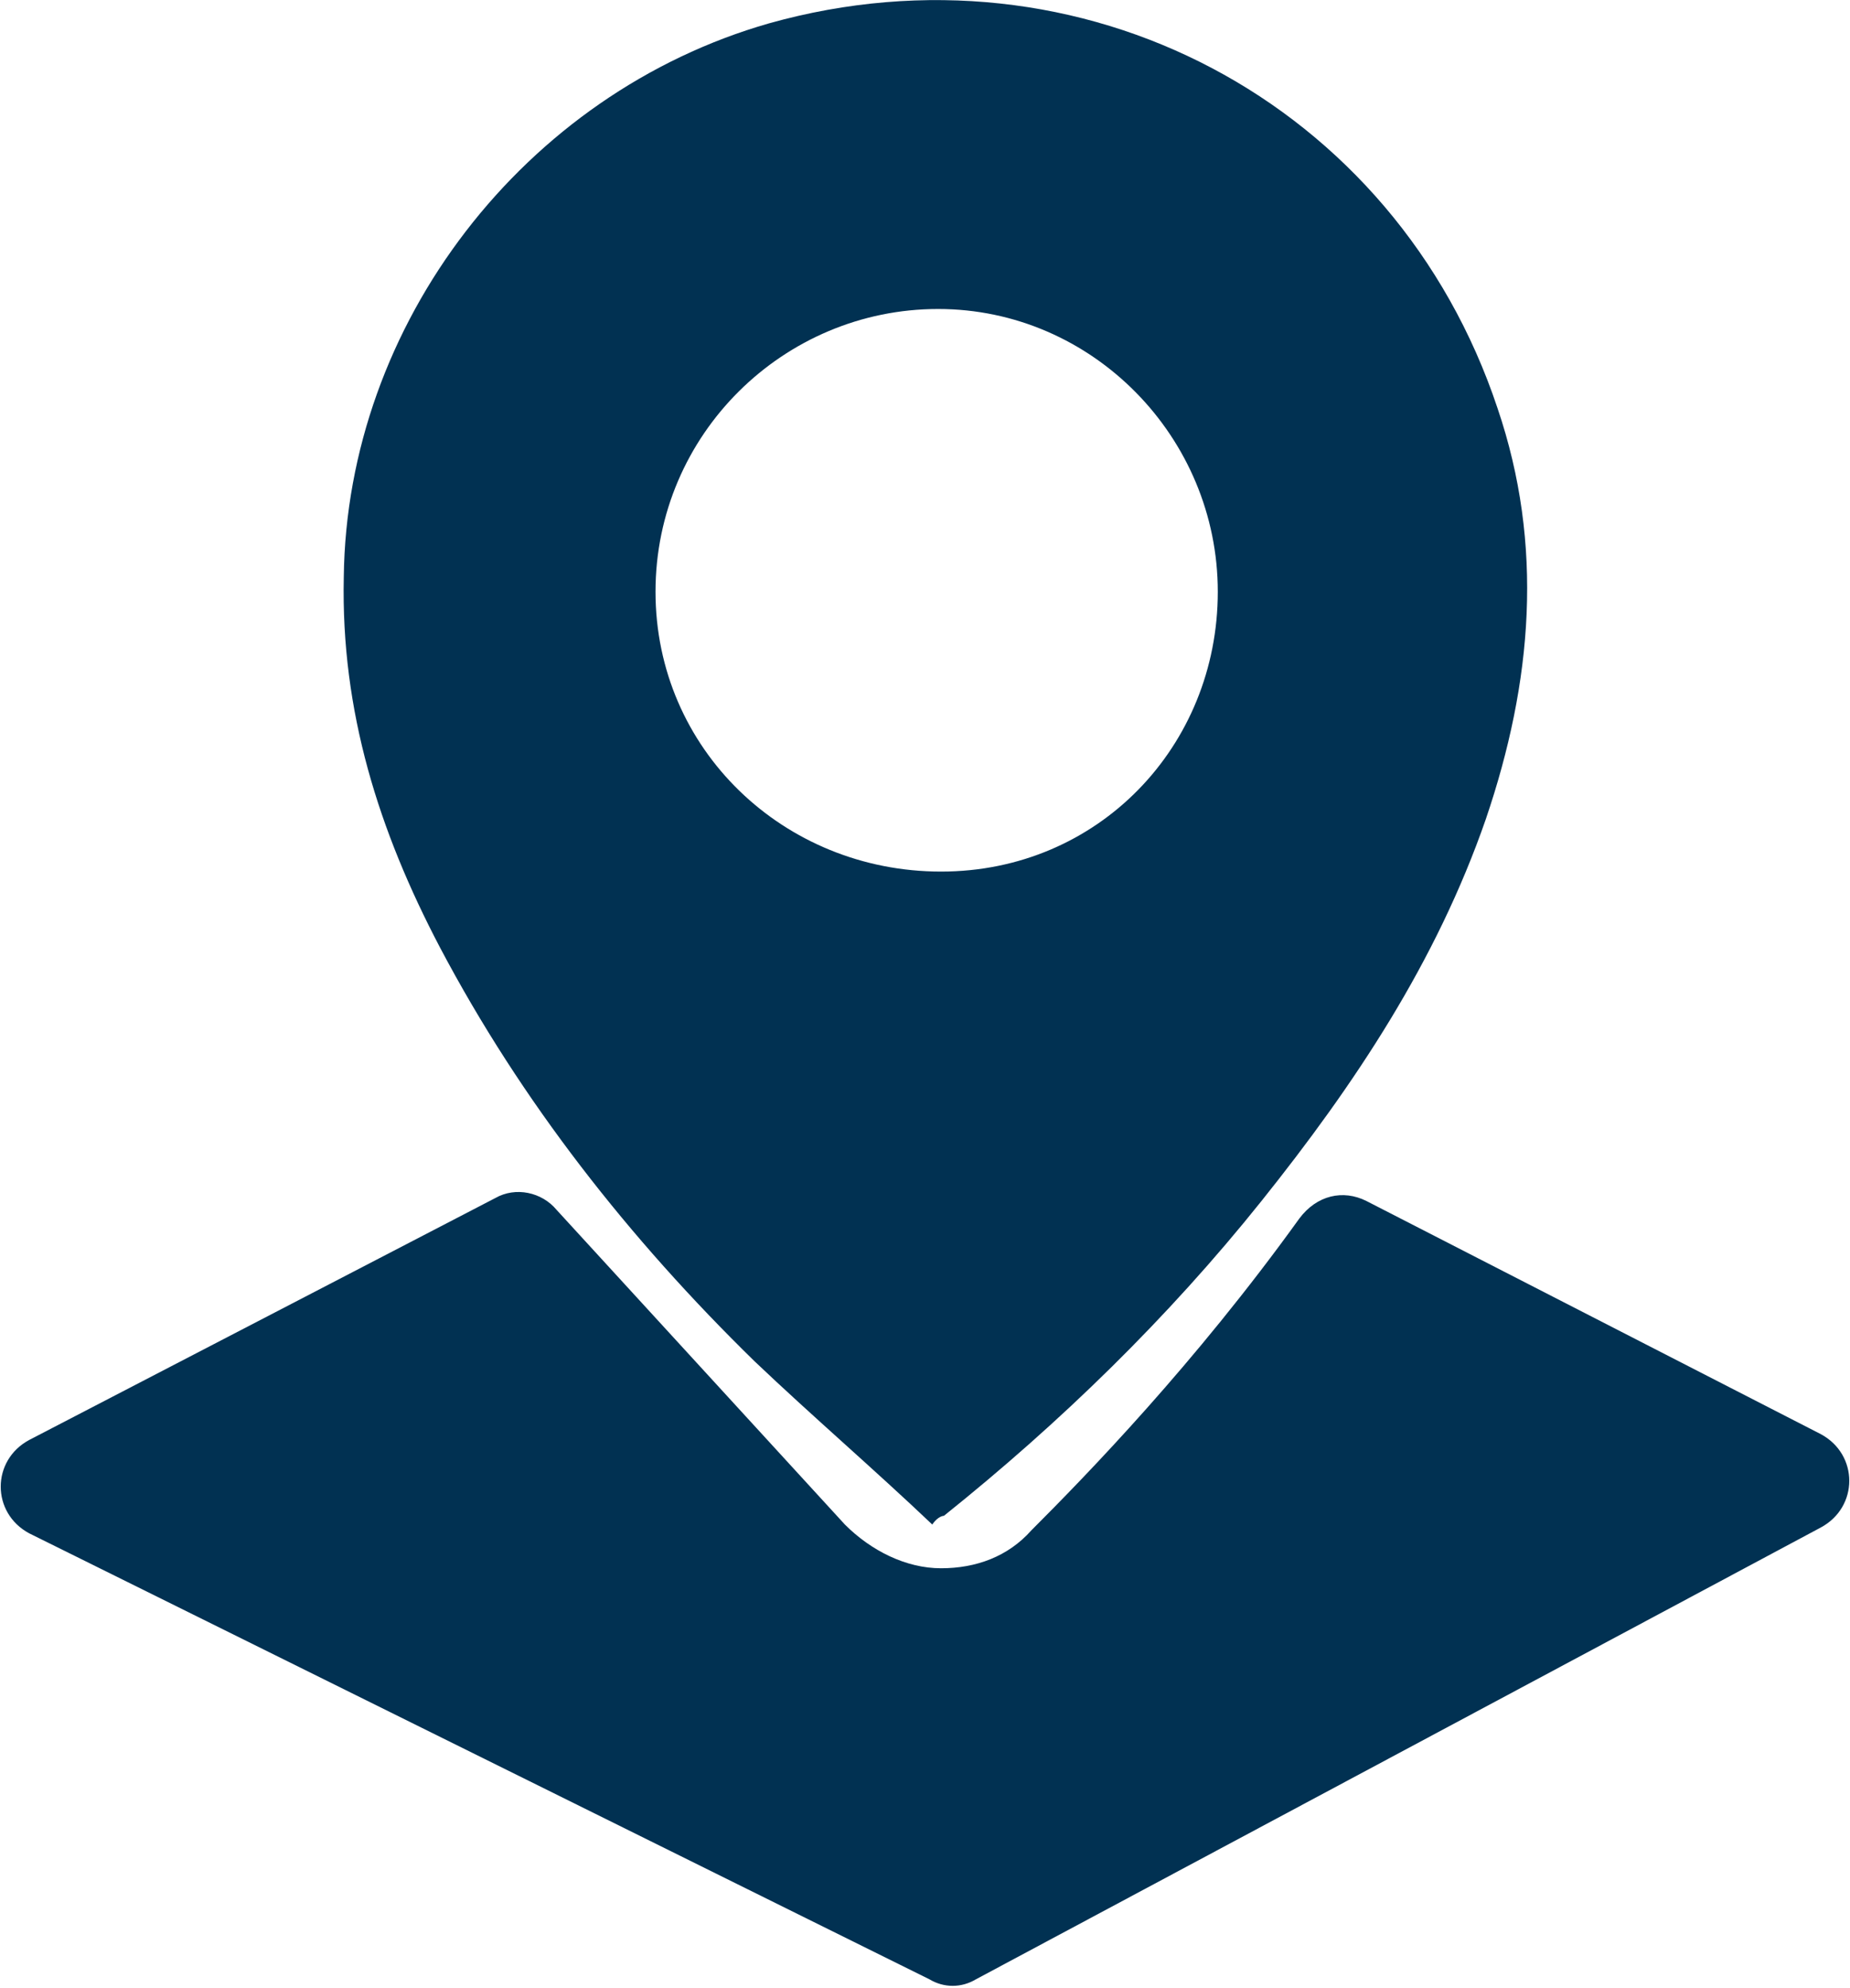
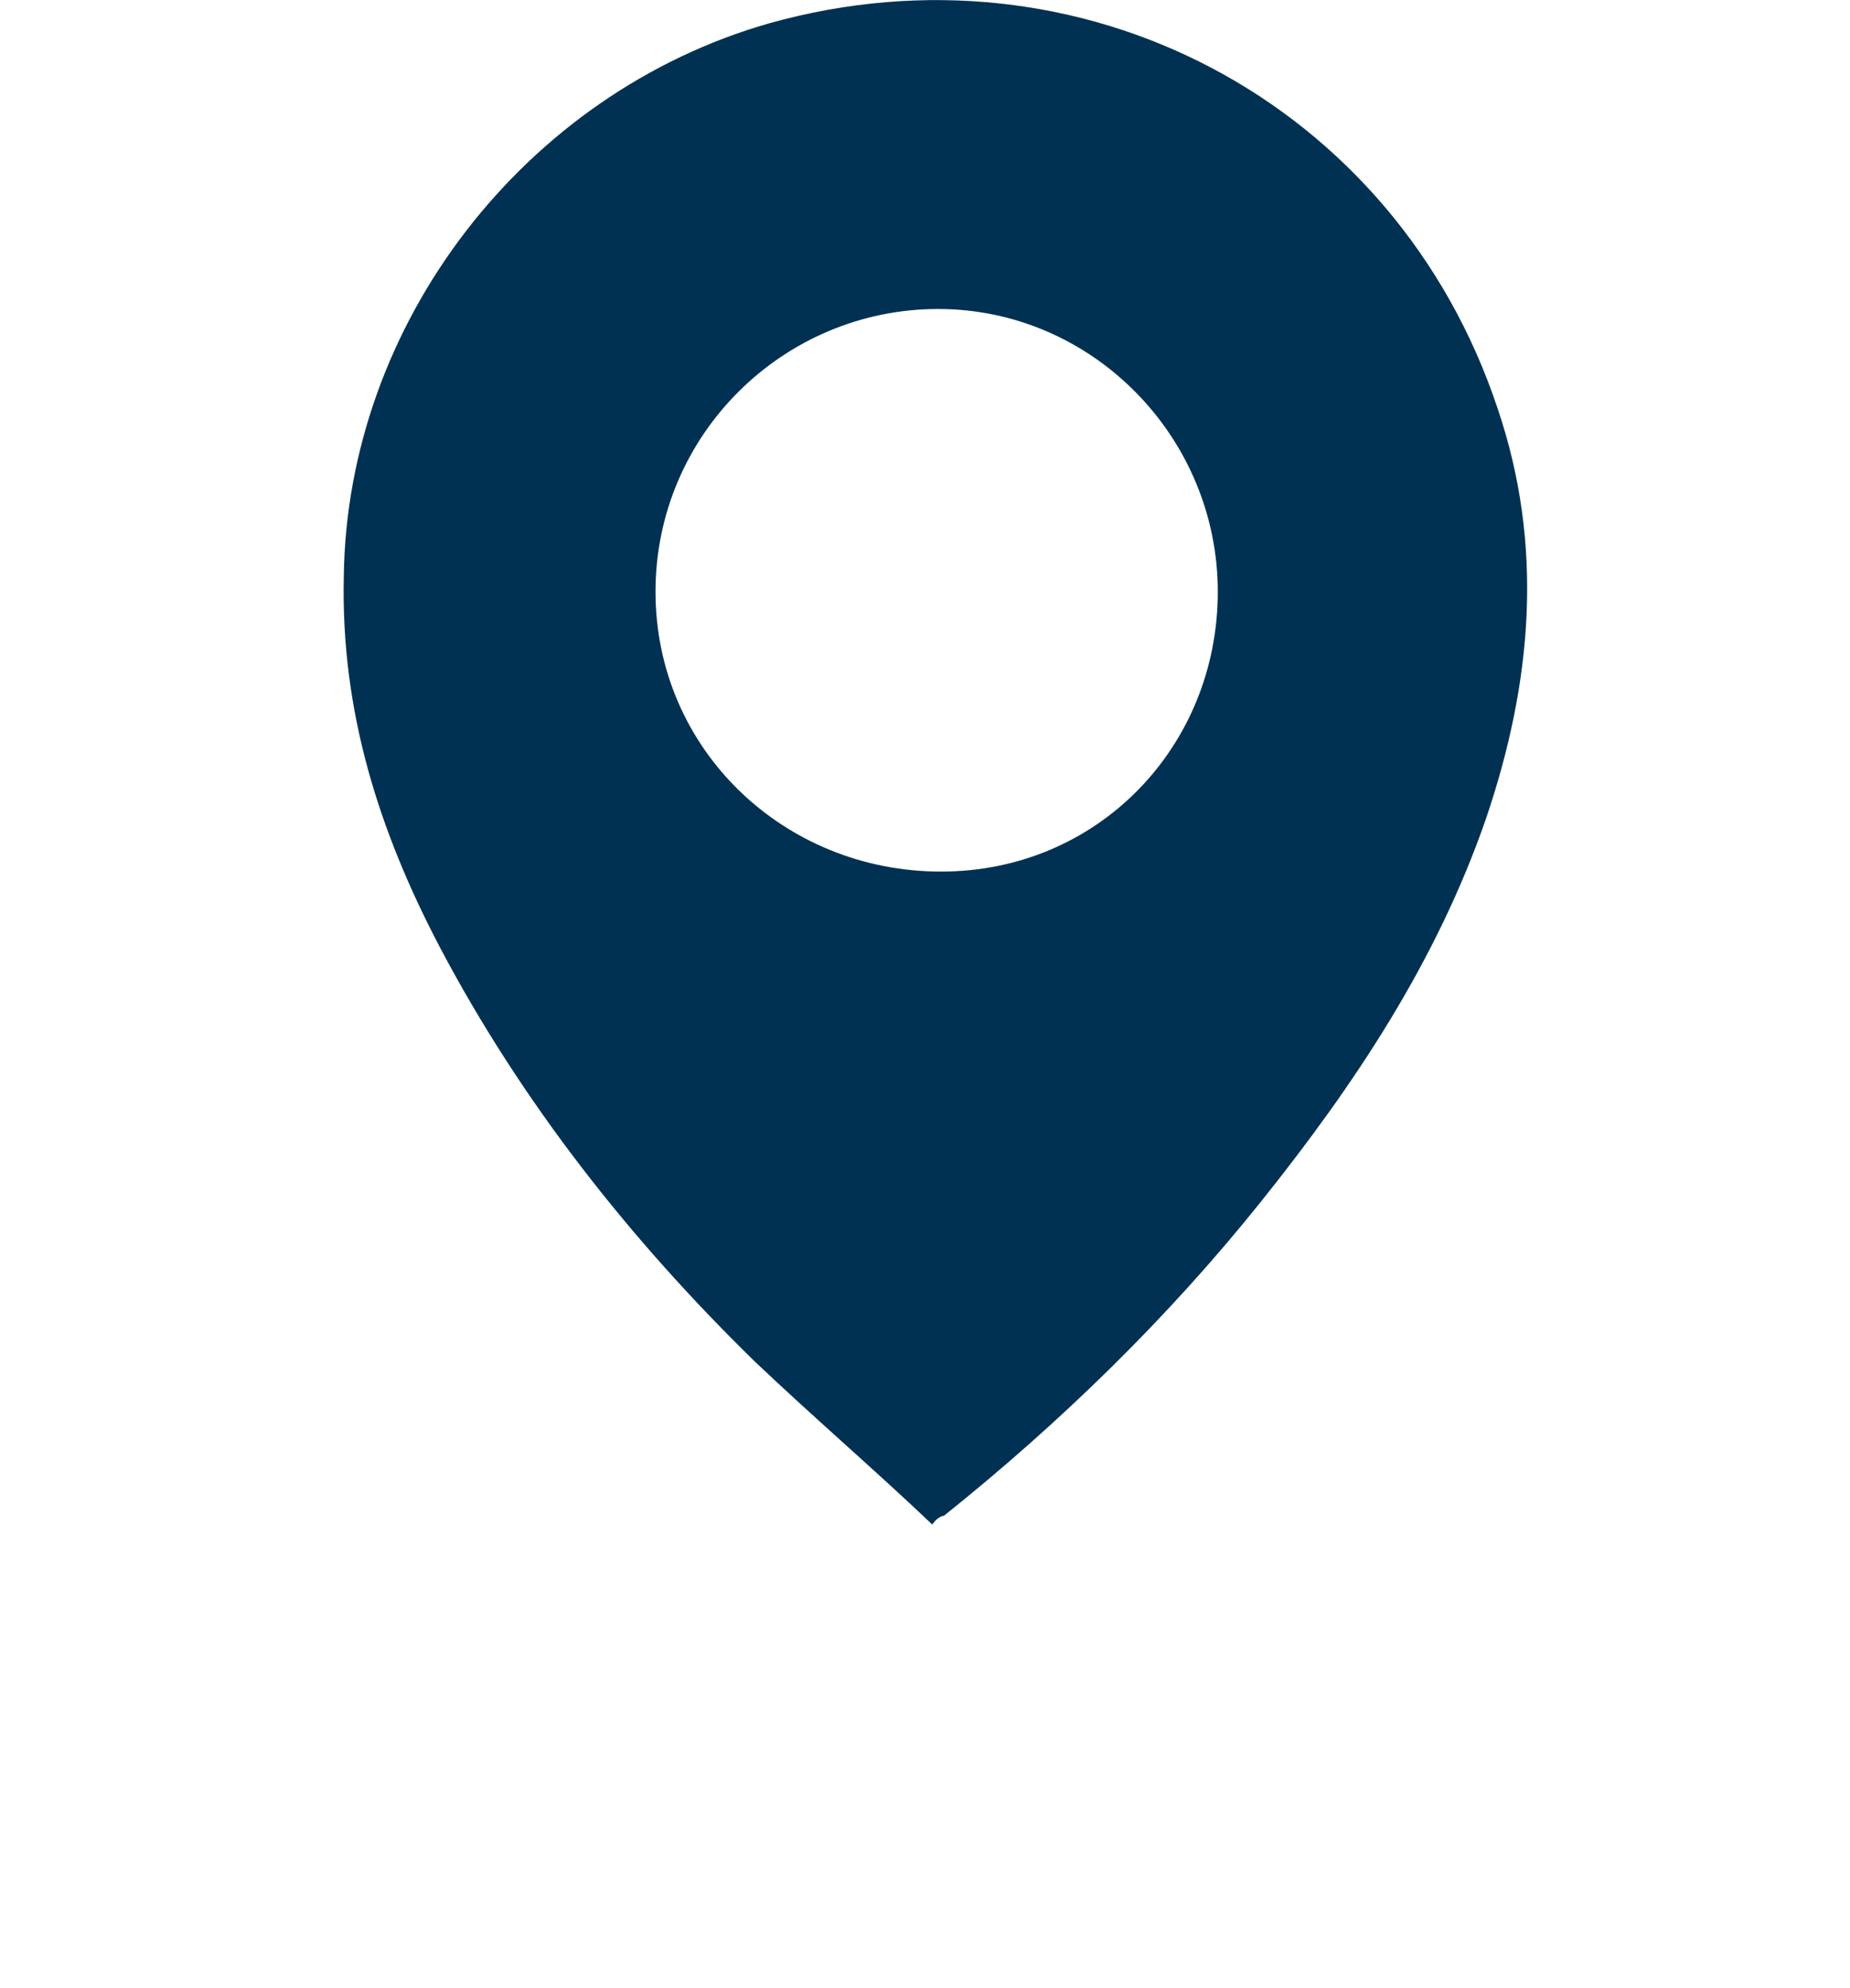
<svg xmlns="http://www.w3.org/2000/svg" id="Layer_1" version="1.1" viewBox="0 0 63.5 68.2">
  <defs>
    <style>
      .st0 {
        fill: #013152;
      }
    </style>
  </defs>
  <path class="st0" d="M32,52.3c-2-1.9-4.1-3.7-6.1-5.6-4.3-4.2-8-8.9-10.8-14.2-2.1-4-3.4-8.1-3.3-12.7.1-8.7,6.2-16.6,14.6-19,10.7-3,21.5,2.7,25,13.2,1.6,4.7,1.2,9.4-.4,14.1-1.7,4.9-4.5,9.1-7.7,13.1s-6.9,7.6-10.9,10.8c0,0-.2,0-.4.3ZM41.8,20.3c0-5.3-4.3-9.7-9.6-9.7s-9.7,4.3-9.7,9.7,4.4,9.6,9.8,9.6,9.5-4.3,9.5-9.6Z" />
-   <path class="st0" d="M46.9,41.2l15.6,8c1.3.7,1.3,2.5,0,3.2l-29,15.5c-.5.3-1.1.3-1.6,0L1,52.6c-1.3-.7-1.3-2.5,0-3.2l16-8.3c.7-.4,1.6-.2,2.1.4l9.9,10.8c.9.9,2.1,1.5,3.3,1.5h0c1.2,0,2.3-.4,3.1-1.3,1.9-1.9,5.6-5.7,9.2-10.7.6-.8,1.5-1,2.3-.6Z" />
</svg>